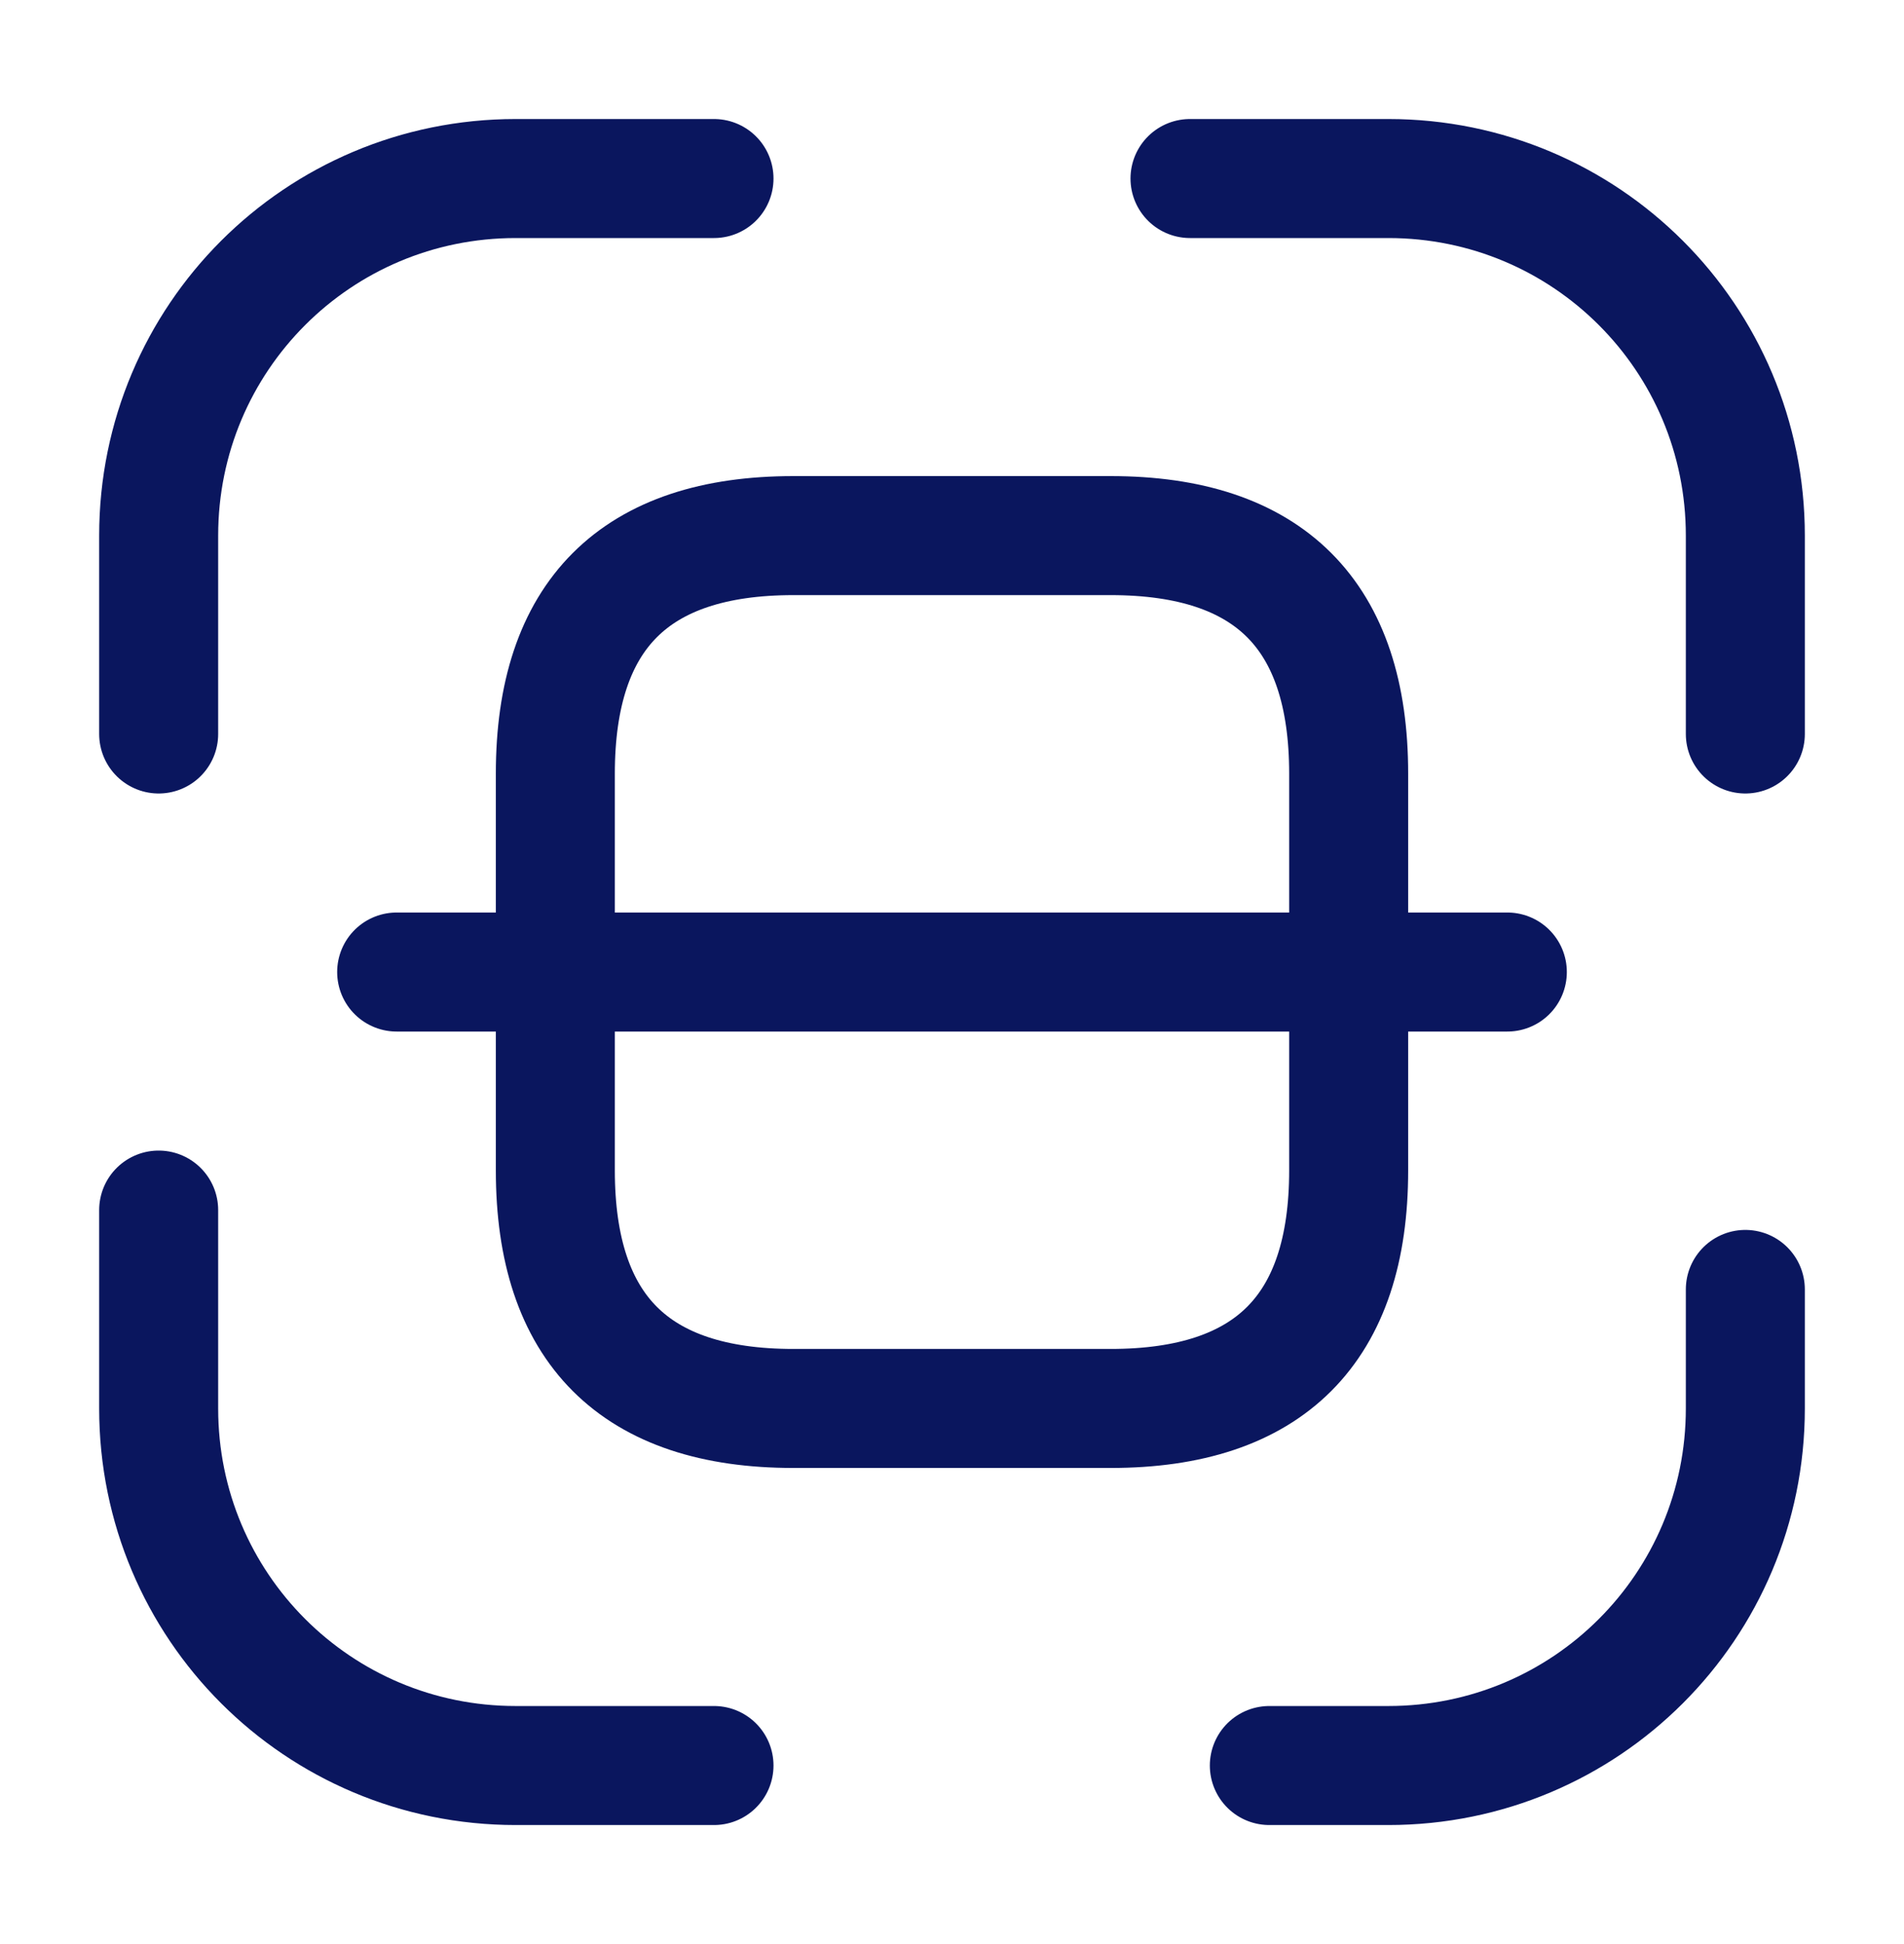
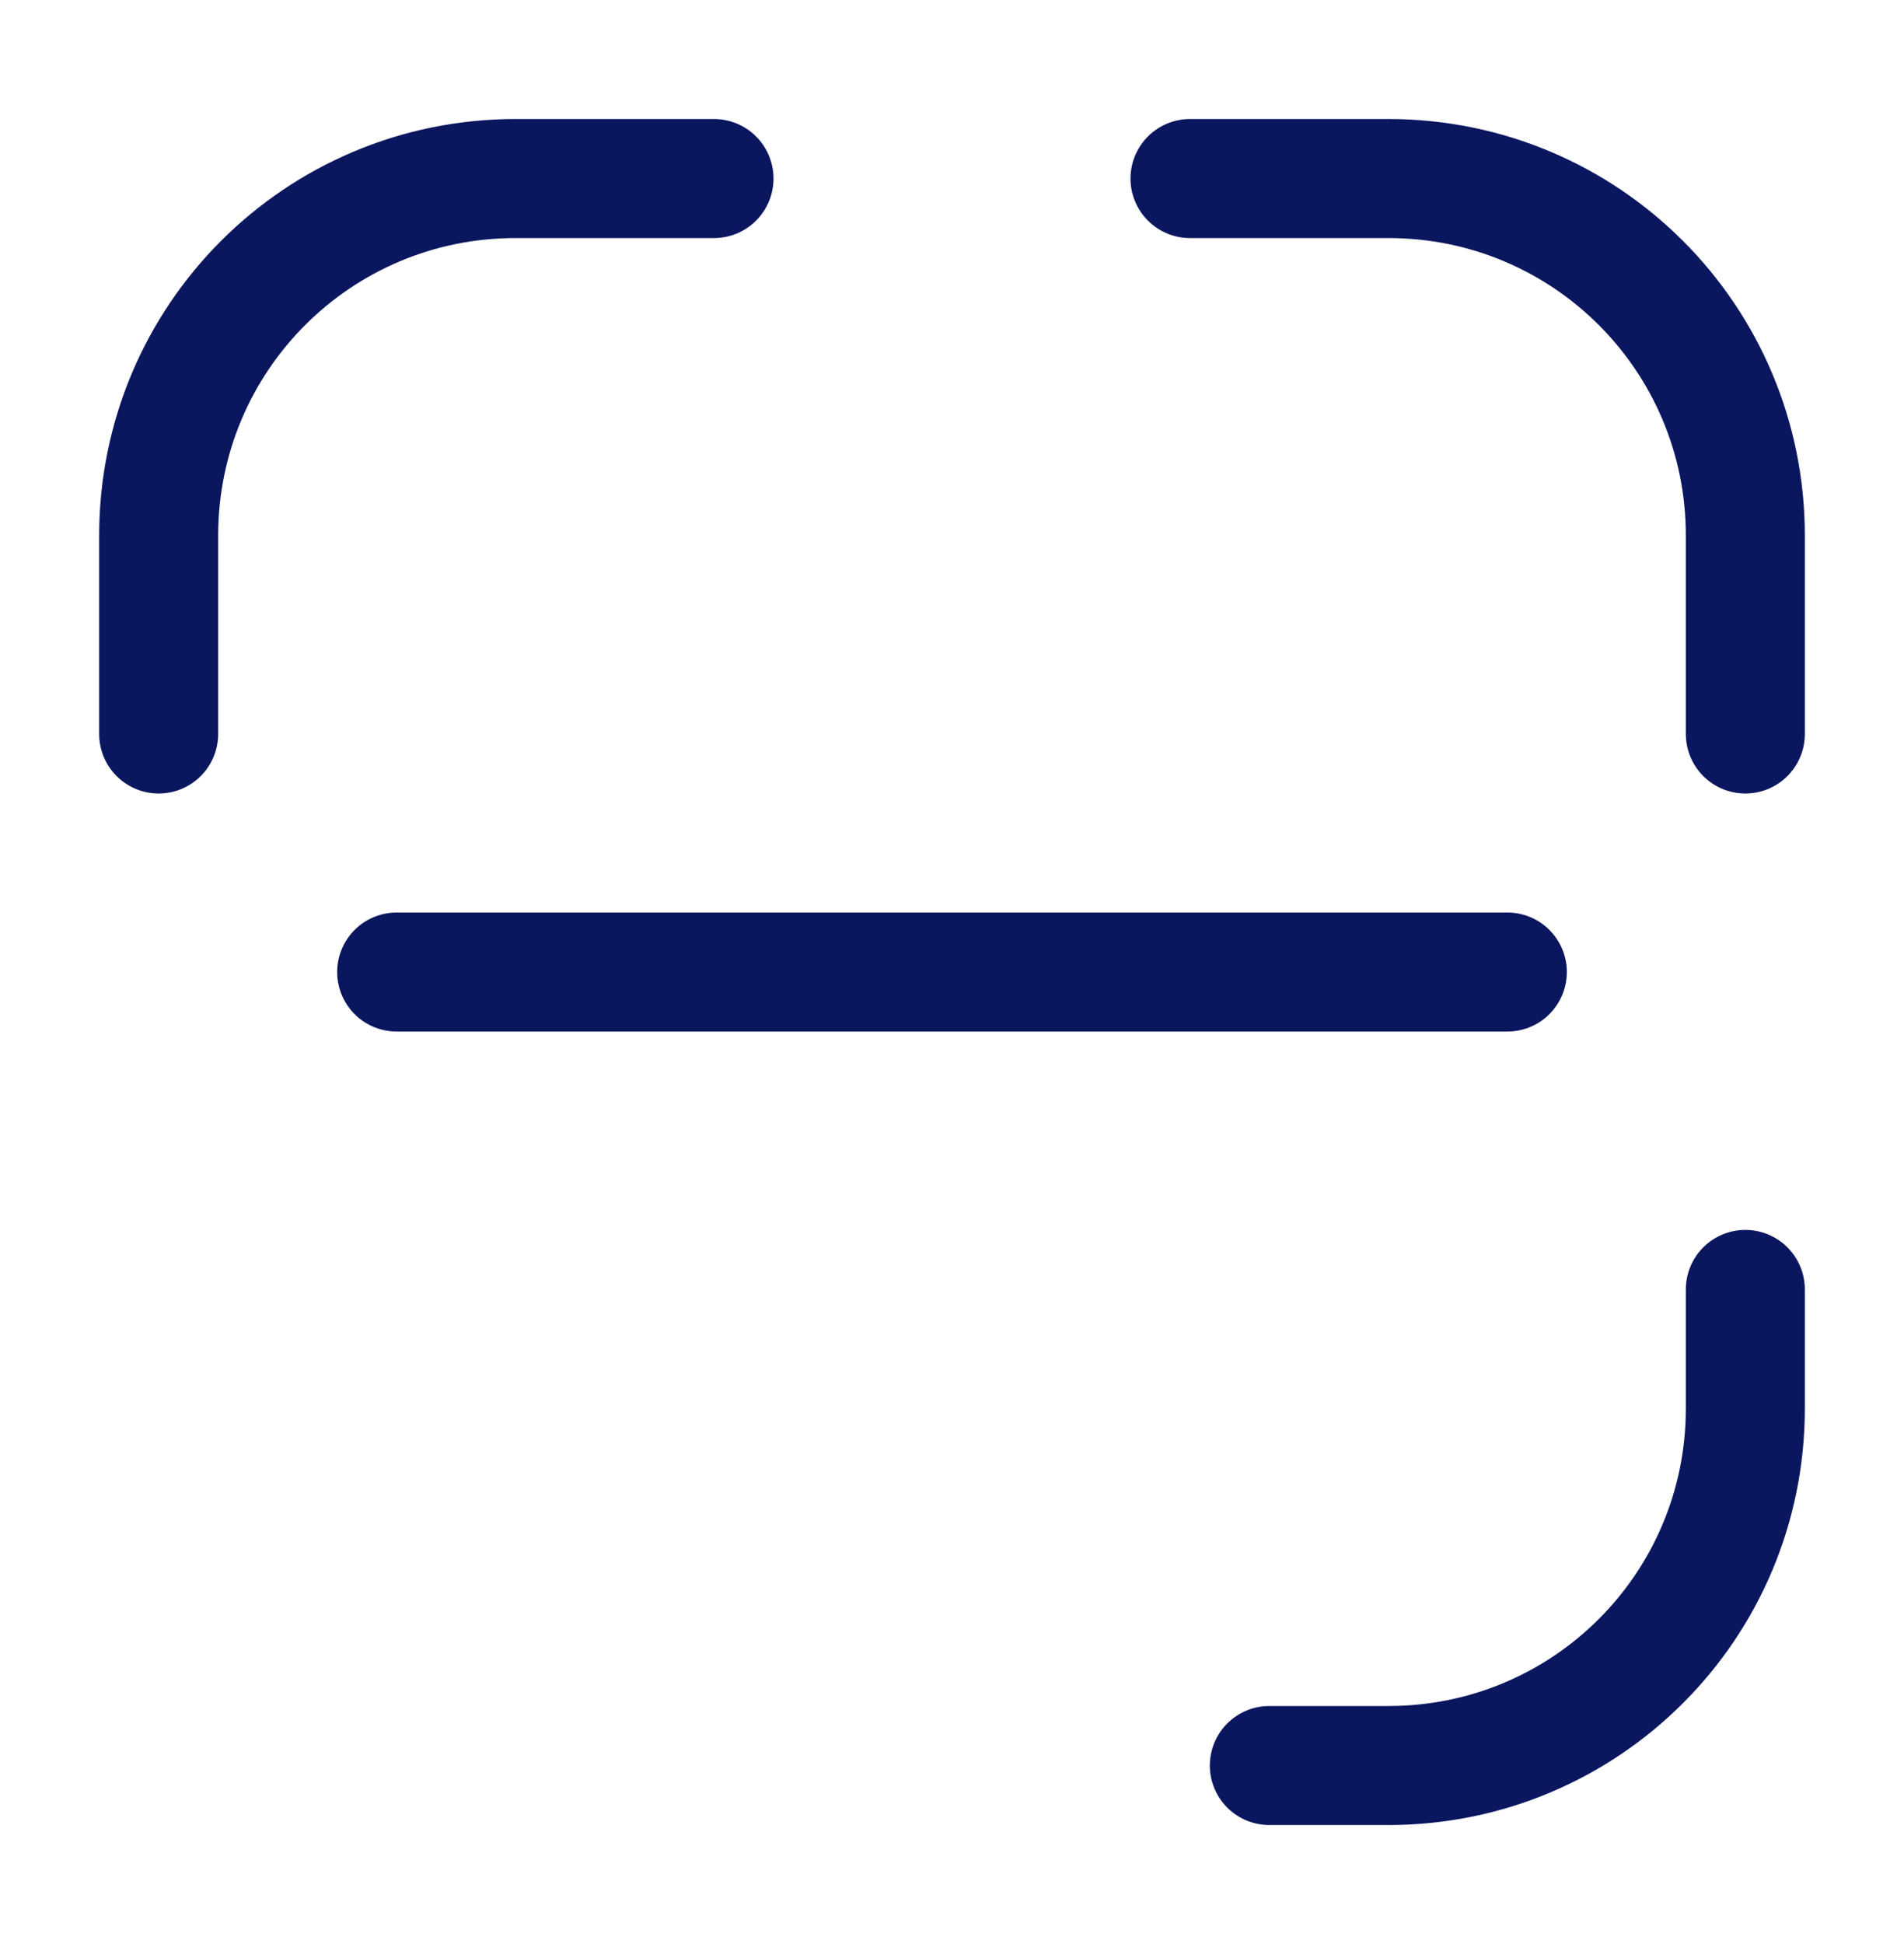
<svg xmlns="http://www.w3.org/2000/svg" width="48" height="49" viewBox="0 0 48 49" fill="none">
  <path d="M4 18.5V13.5C4 8.52 8.02 4.5 13 4.5H18" stroke="#0A165E" stroke-width="3" stroke-linecap="round" stroke-linejoin="round" />
  <path d="M30 4.5H35C39.98 4.5 44 8.52 44 13.5V18.5" stroke="#0A165E" stroke-width="3" stroke-linecap="round" stroke-linejoin="round" />
  <path d="M44 32.5V35.5C44 40.48 39.98 44.5 35 44.5H32" stroke="#0A165E" stroke-width="3" stroke-linecap="round" stroke-linejoin="round" />
-   <path d="M18 44.5H13C8.02 44.5 4 40.48 4 35.5V30.5" stroke="#0A165E" stroke-width="3" stroke-linecap="round" stroke-linejoin="round" />
-   <path d="M34 19.5V29.5C34 33.5 32 35.5 28 35.5H20C16 35.5 14 33.5 14 29.5V19.5C14 15.5 16 13.5 20 13.5H28C32 13.5 34 15.5 34 19.5Z" stroke="#0A165E" stroke-width="3" stroke-linecap="round" stroke-linejoin="round" />
  <path d="M38 24.5H10" stroke="#0A165E" stroke-width="3" stroke-linecap="round" stroke-linejoin="round" />
</svg>